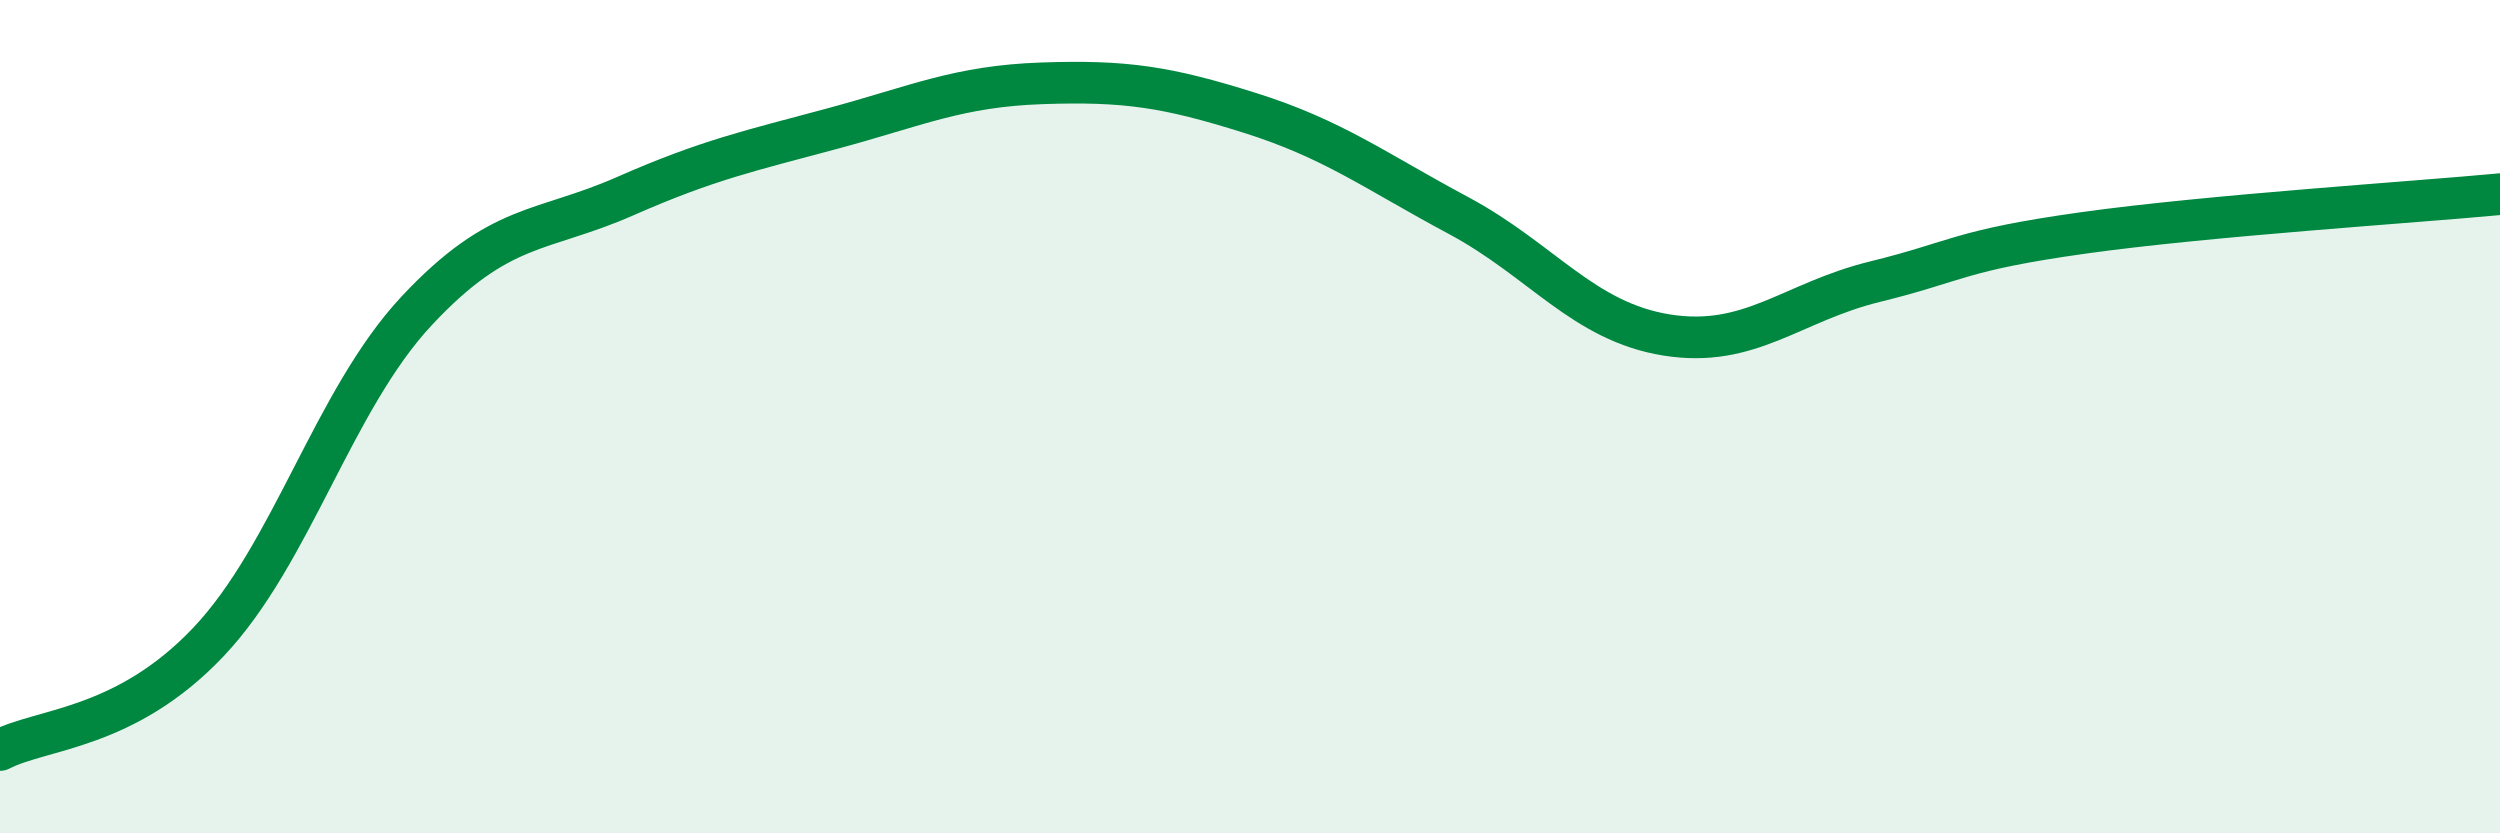
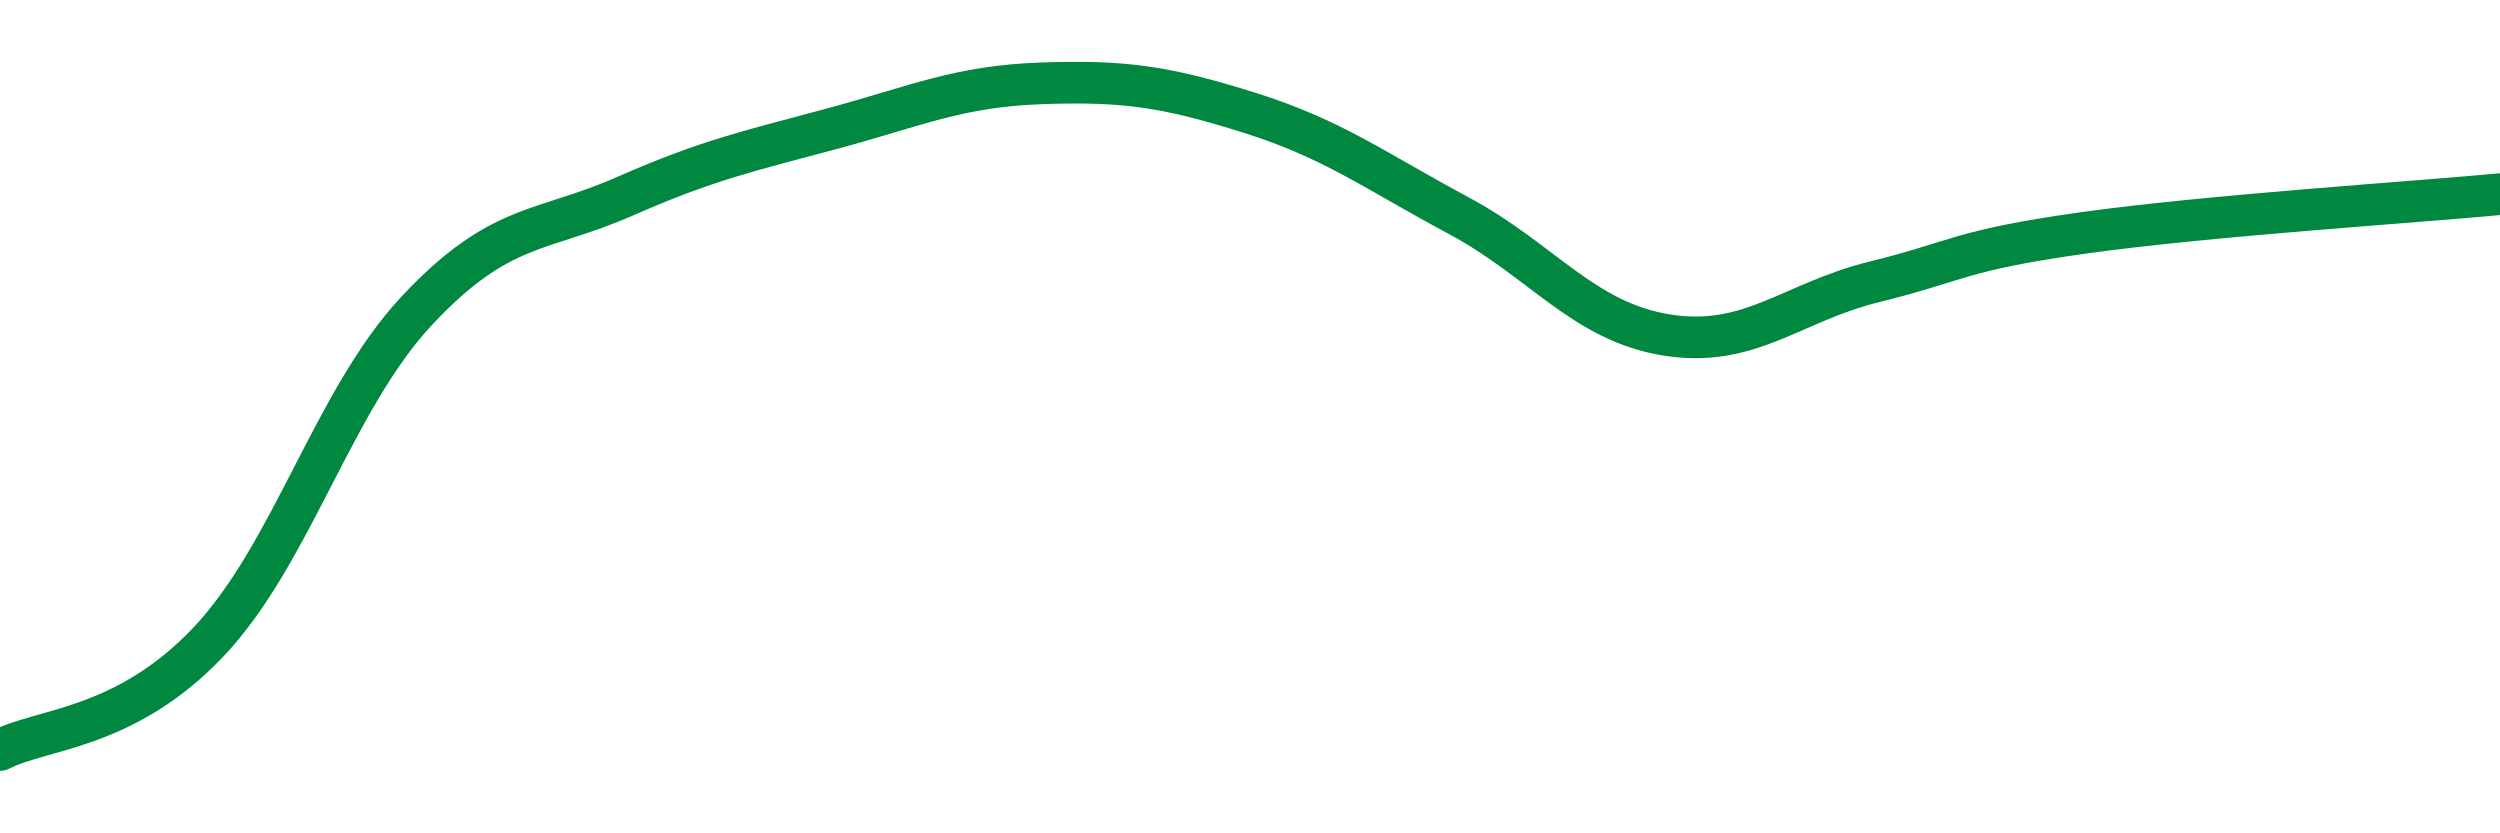
<svg xmlns="http://www.w3.org/2000/svg" width="60" height="20" viewBox="0 0 60 20">
-   <path d="M 0,18 C 1,17.48 3,17.52 5,15.41 C 7,13.3 8,9.6 10,7.46 C 12,5.32 13,5.59 15,4.71 C 17,3.83 18,3.62 20,3.08 C 22,2.54 23,2.07 25,2 C 27,1.93 28,2.08 30,2.71 C 32,3.34 33,4.1 35,5.17 C 37,6.24 38,7.72 40,8.04 C 42,8.36 43,7.25 45,6.76 C 47,6.27 47,6.01 50,5.59 C 53,5.17 58,4.85 60,4.66L60 20L0 20Z" fill="#008740" opacity="0.1" stroke-linecap="round" stroke-linejoin="round" />
  <path d="M 0,18 C 1,17.48 3,17.52 5,15.41 C 7,13.3 8,9.6 10,7.46 C 12,5.32 13,5.59 15,4.71 C 17,3.83 18,3.62 20,3.08 C 22,2.54 23,2.07 25,2 C 27,1.93 28,2.08 30,2.71 C 32,3.34 33,4.1 35,5.17 C 37,6.24 38,7.72 40,8.04 C 42,8.36 43,7.25 45,6.76 C 47,6.27 47,6.01 50,5.59 C 53,5.17 58,4.85 60,4.66" stroke="#008740" stroke-width="1" fill="none" stroke-linecap="round" stroke-linejoin="round" />
</svg>